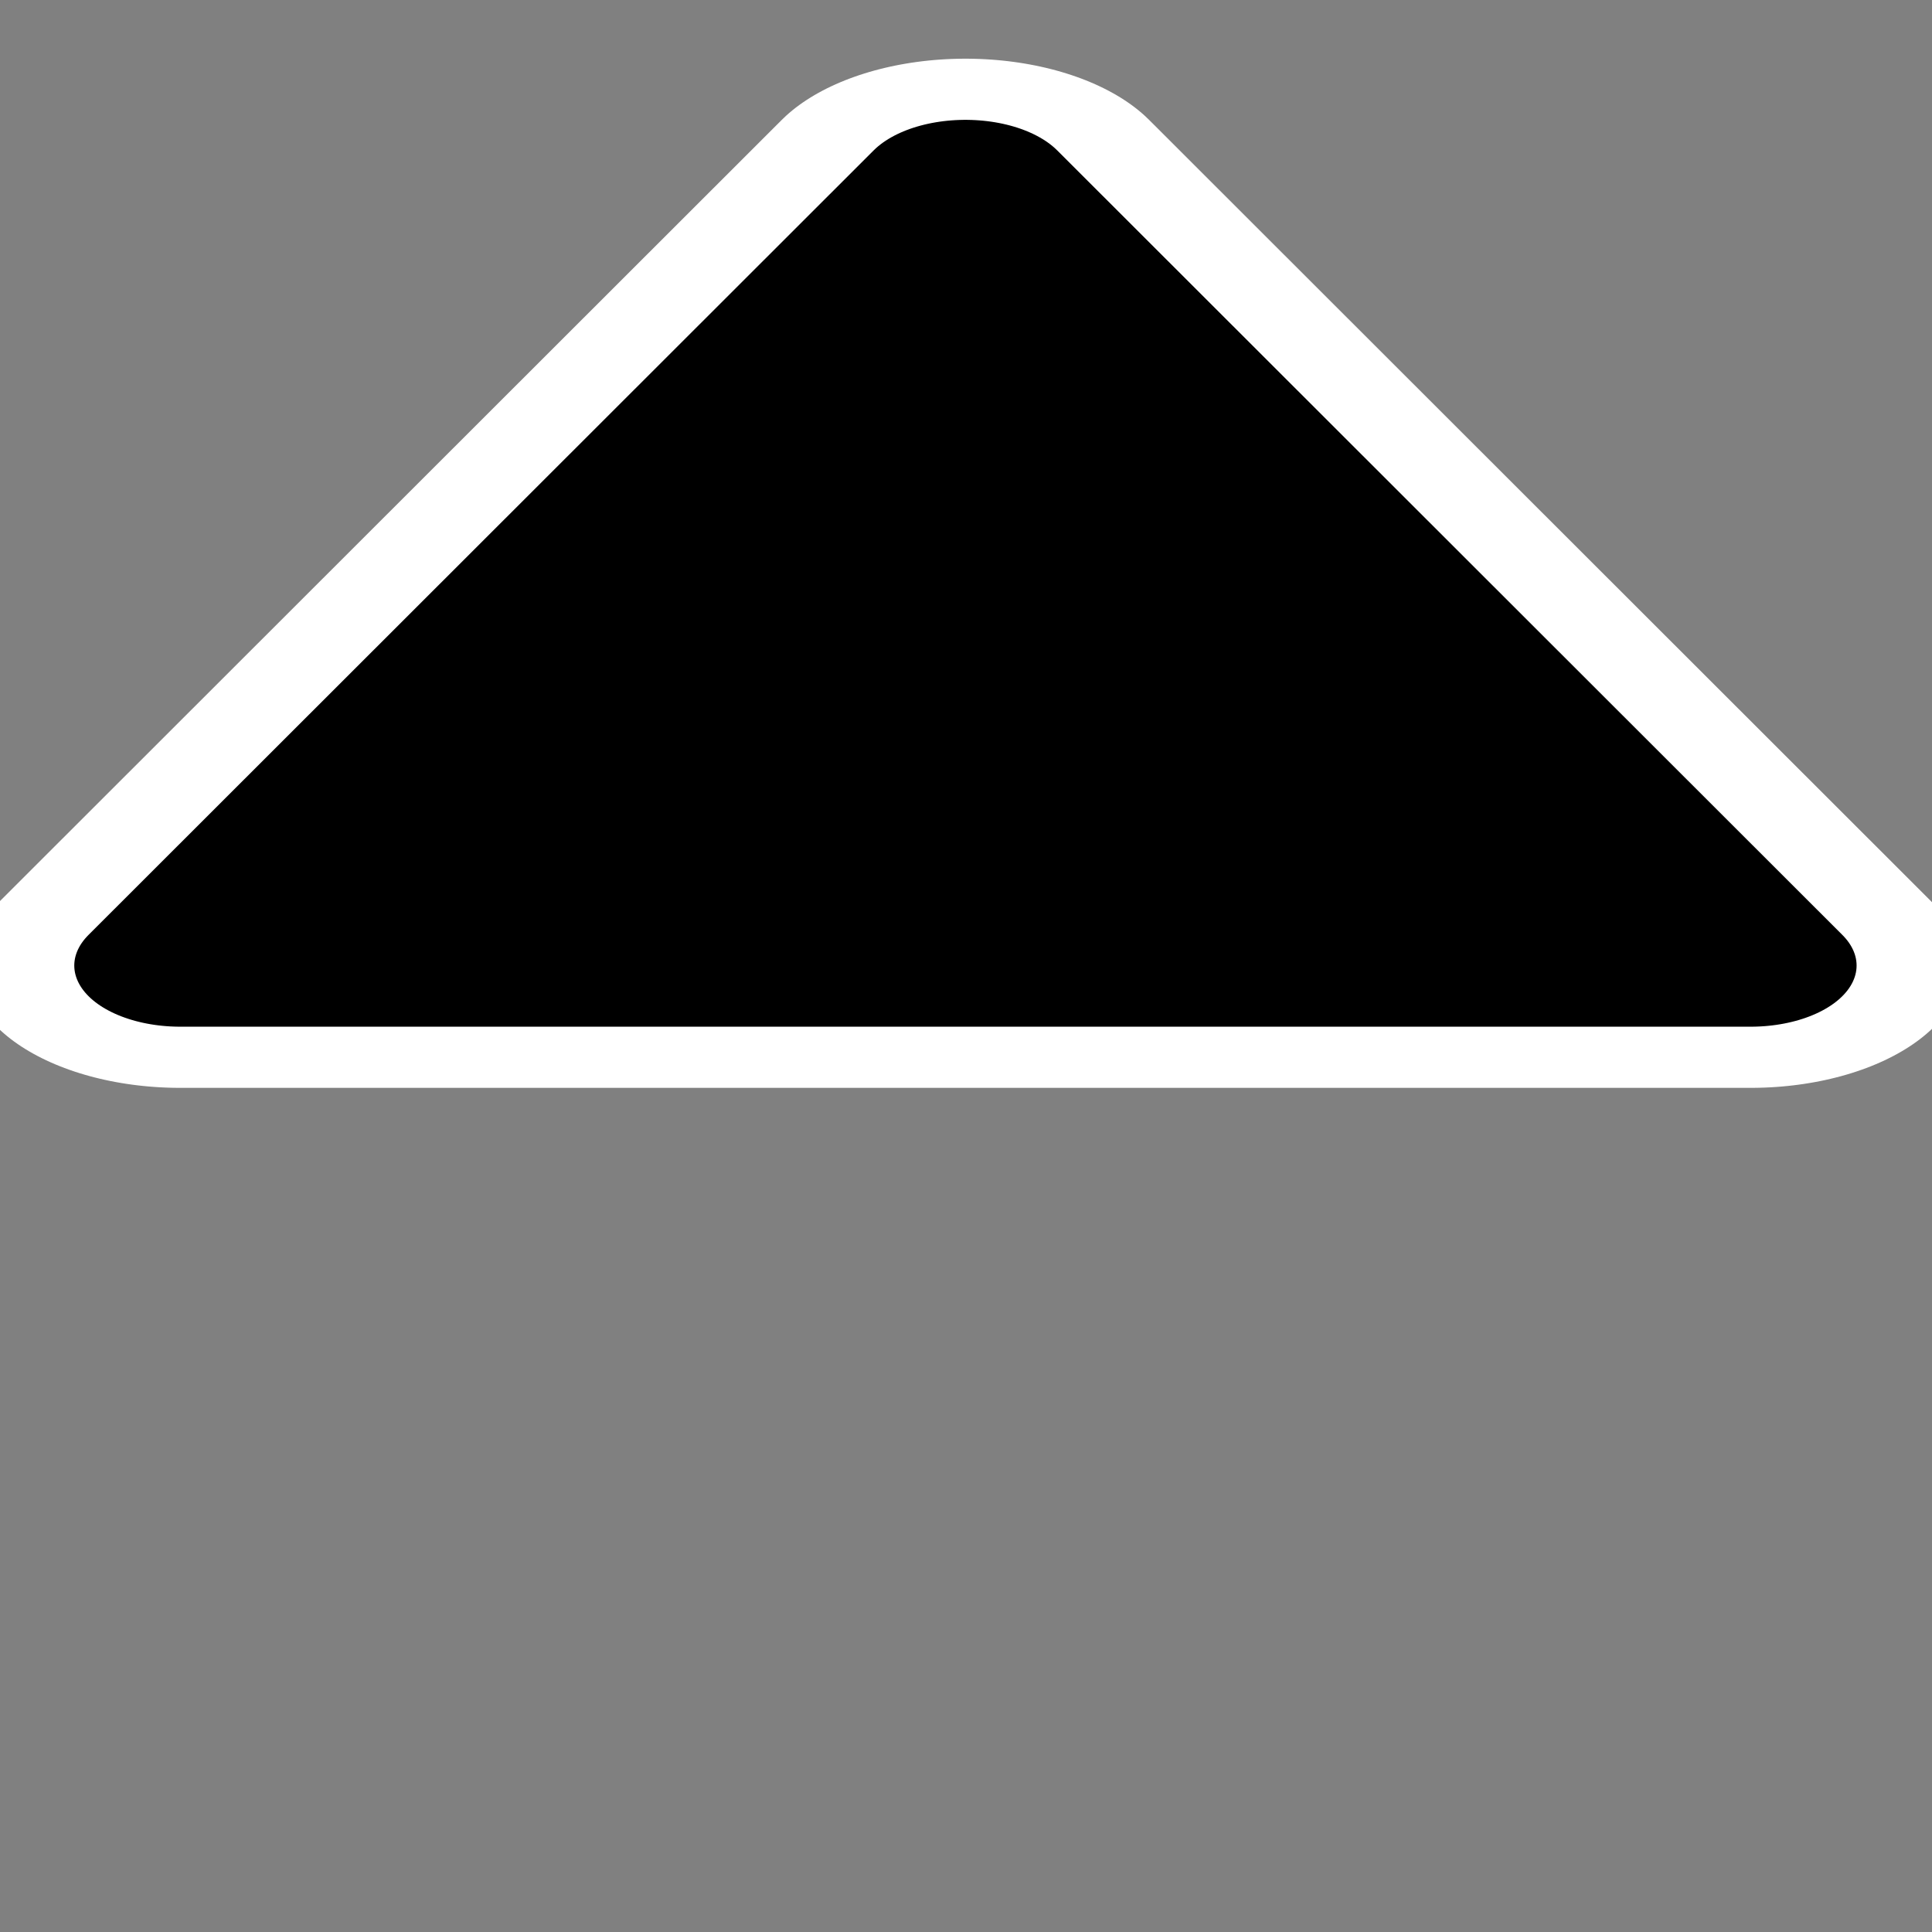
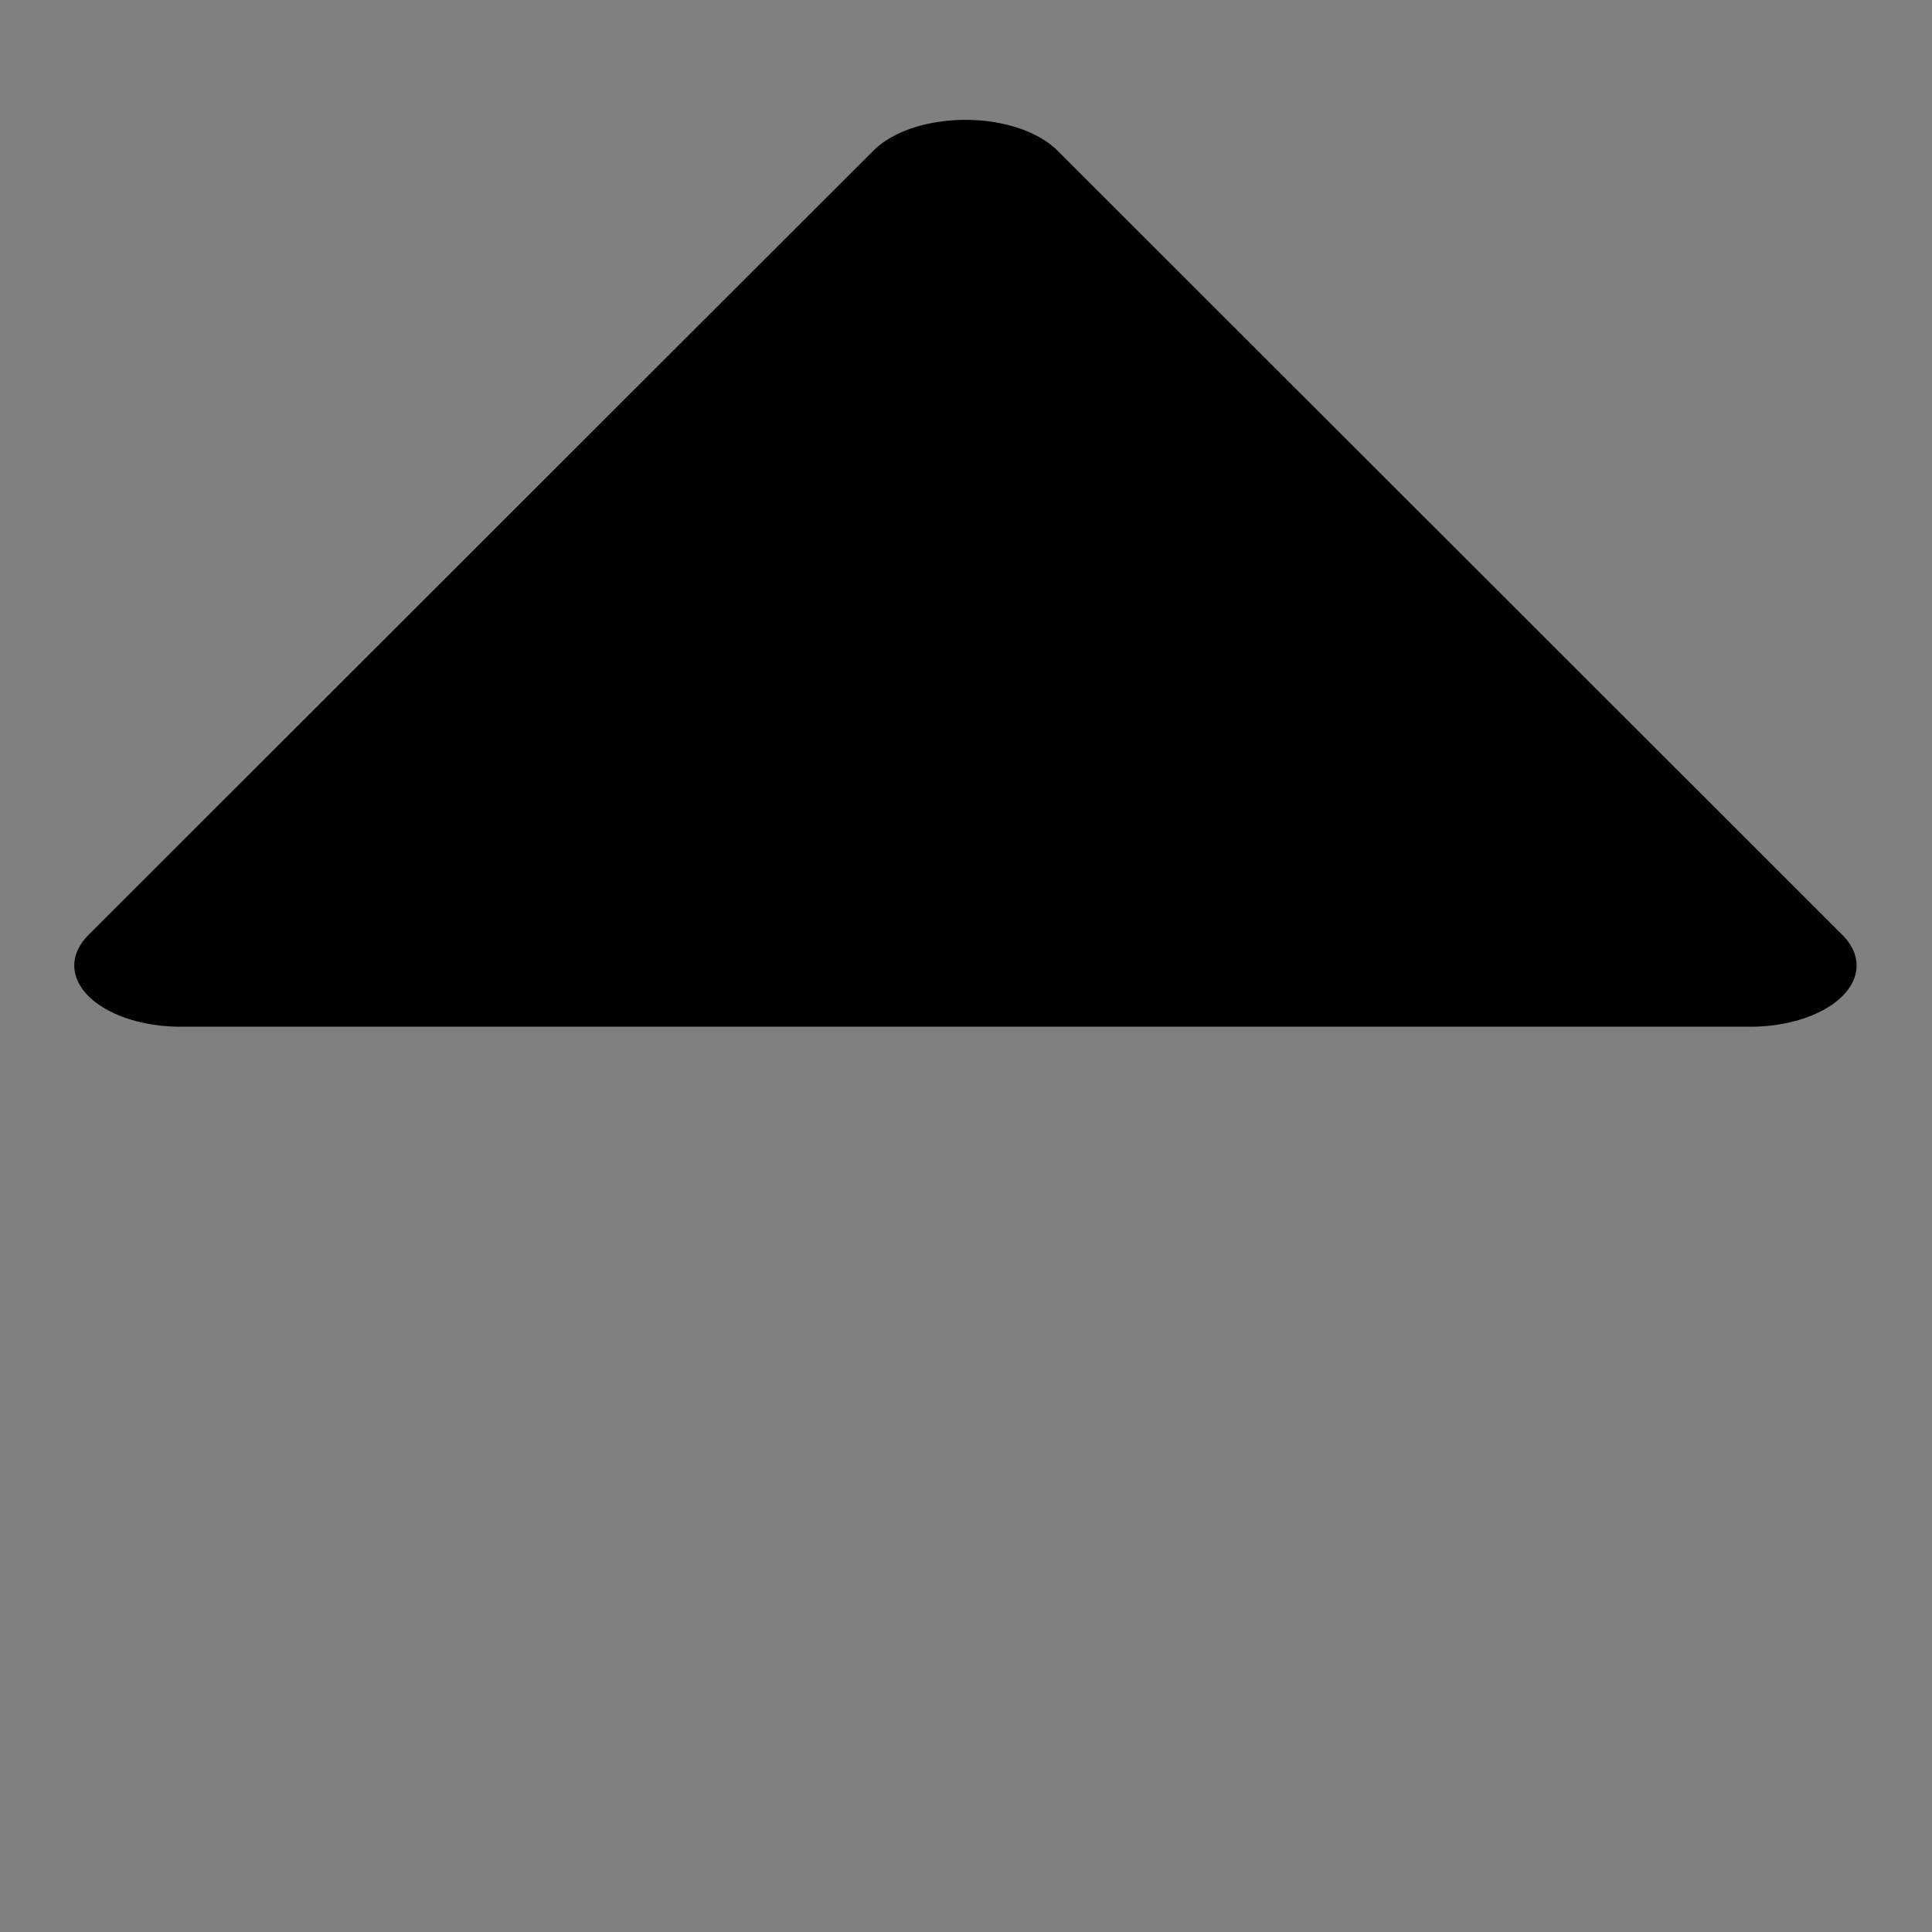
<svg xmlns="http://www.w3.org/2000/svg" viewBox="0 0 60 60" version="1.0">
  <rect x="0" y="0" width="60" height="60" fill="#808080" stroke="none" />
  <g stroke-linejoin="round" color="#000" stroke-linecap="round">
-     <path transform="matrix(1.229 0 0 .709 78.153 22.212)" d="M-19.355 10.964h-39.68l19.84-34.364 19.84 34.364z" stroke="#fff" stroke-width="10.716" fill="none" />
    <path transform="matrix(1.229 0 0 .709 78.153 22.212)" d="M-19.355 10.964h-39.68l19.84-34.364 19.84 34.364z" fill-rule="evenodd" stroke="#000" stroke-width="5.358" />
  </g>
</svg>